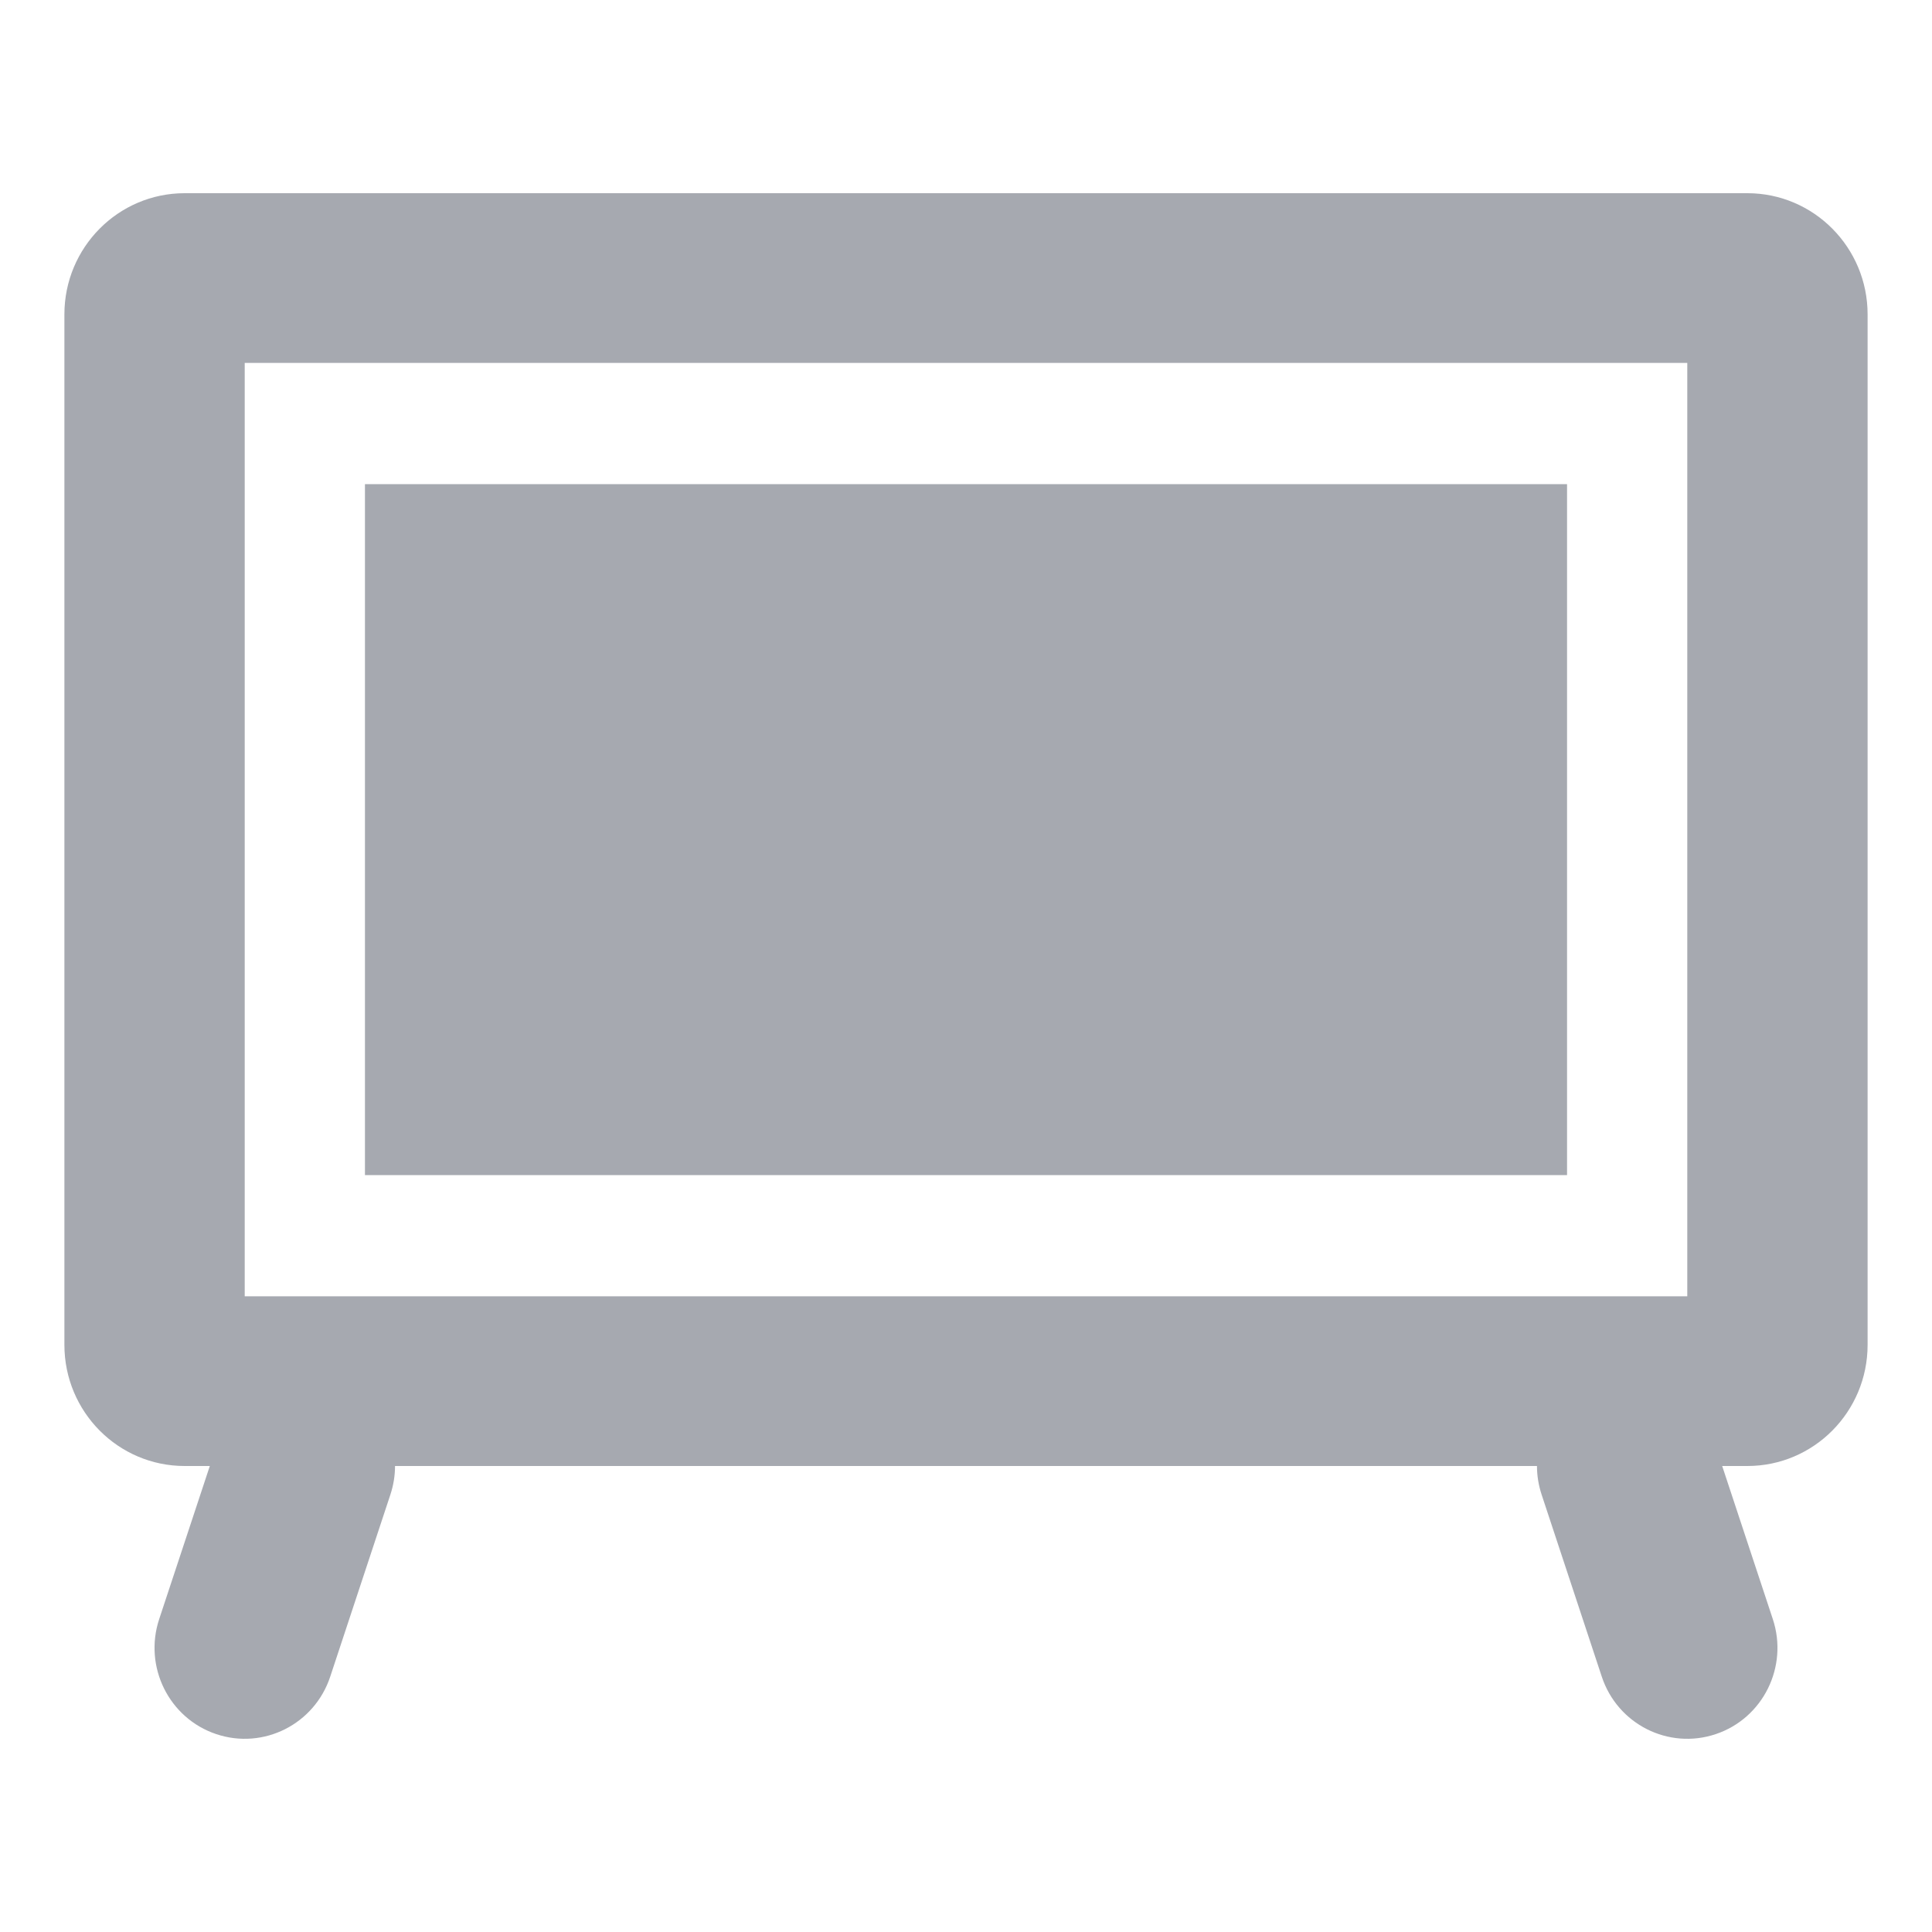
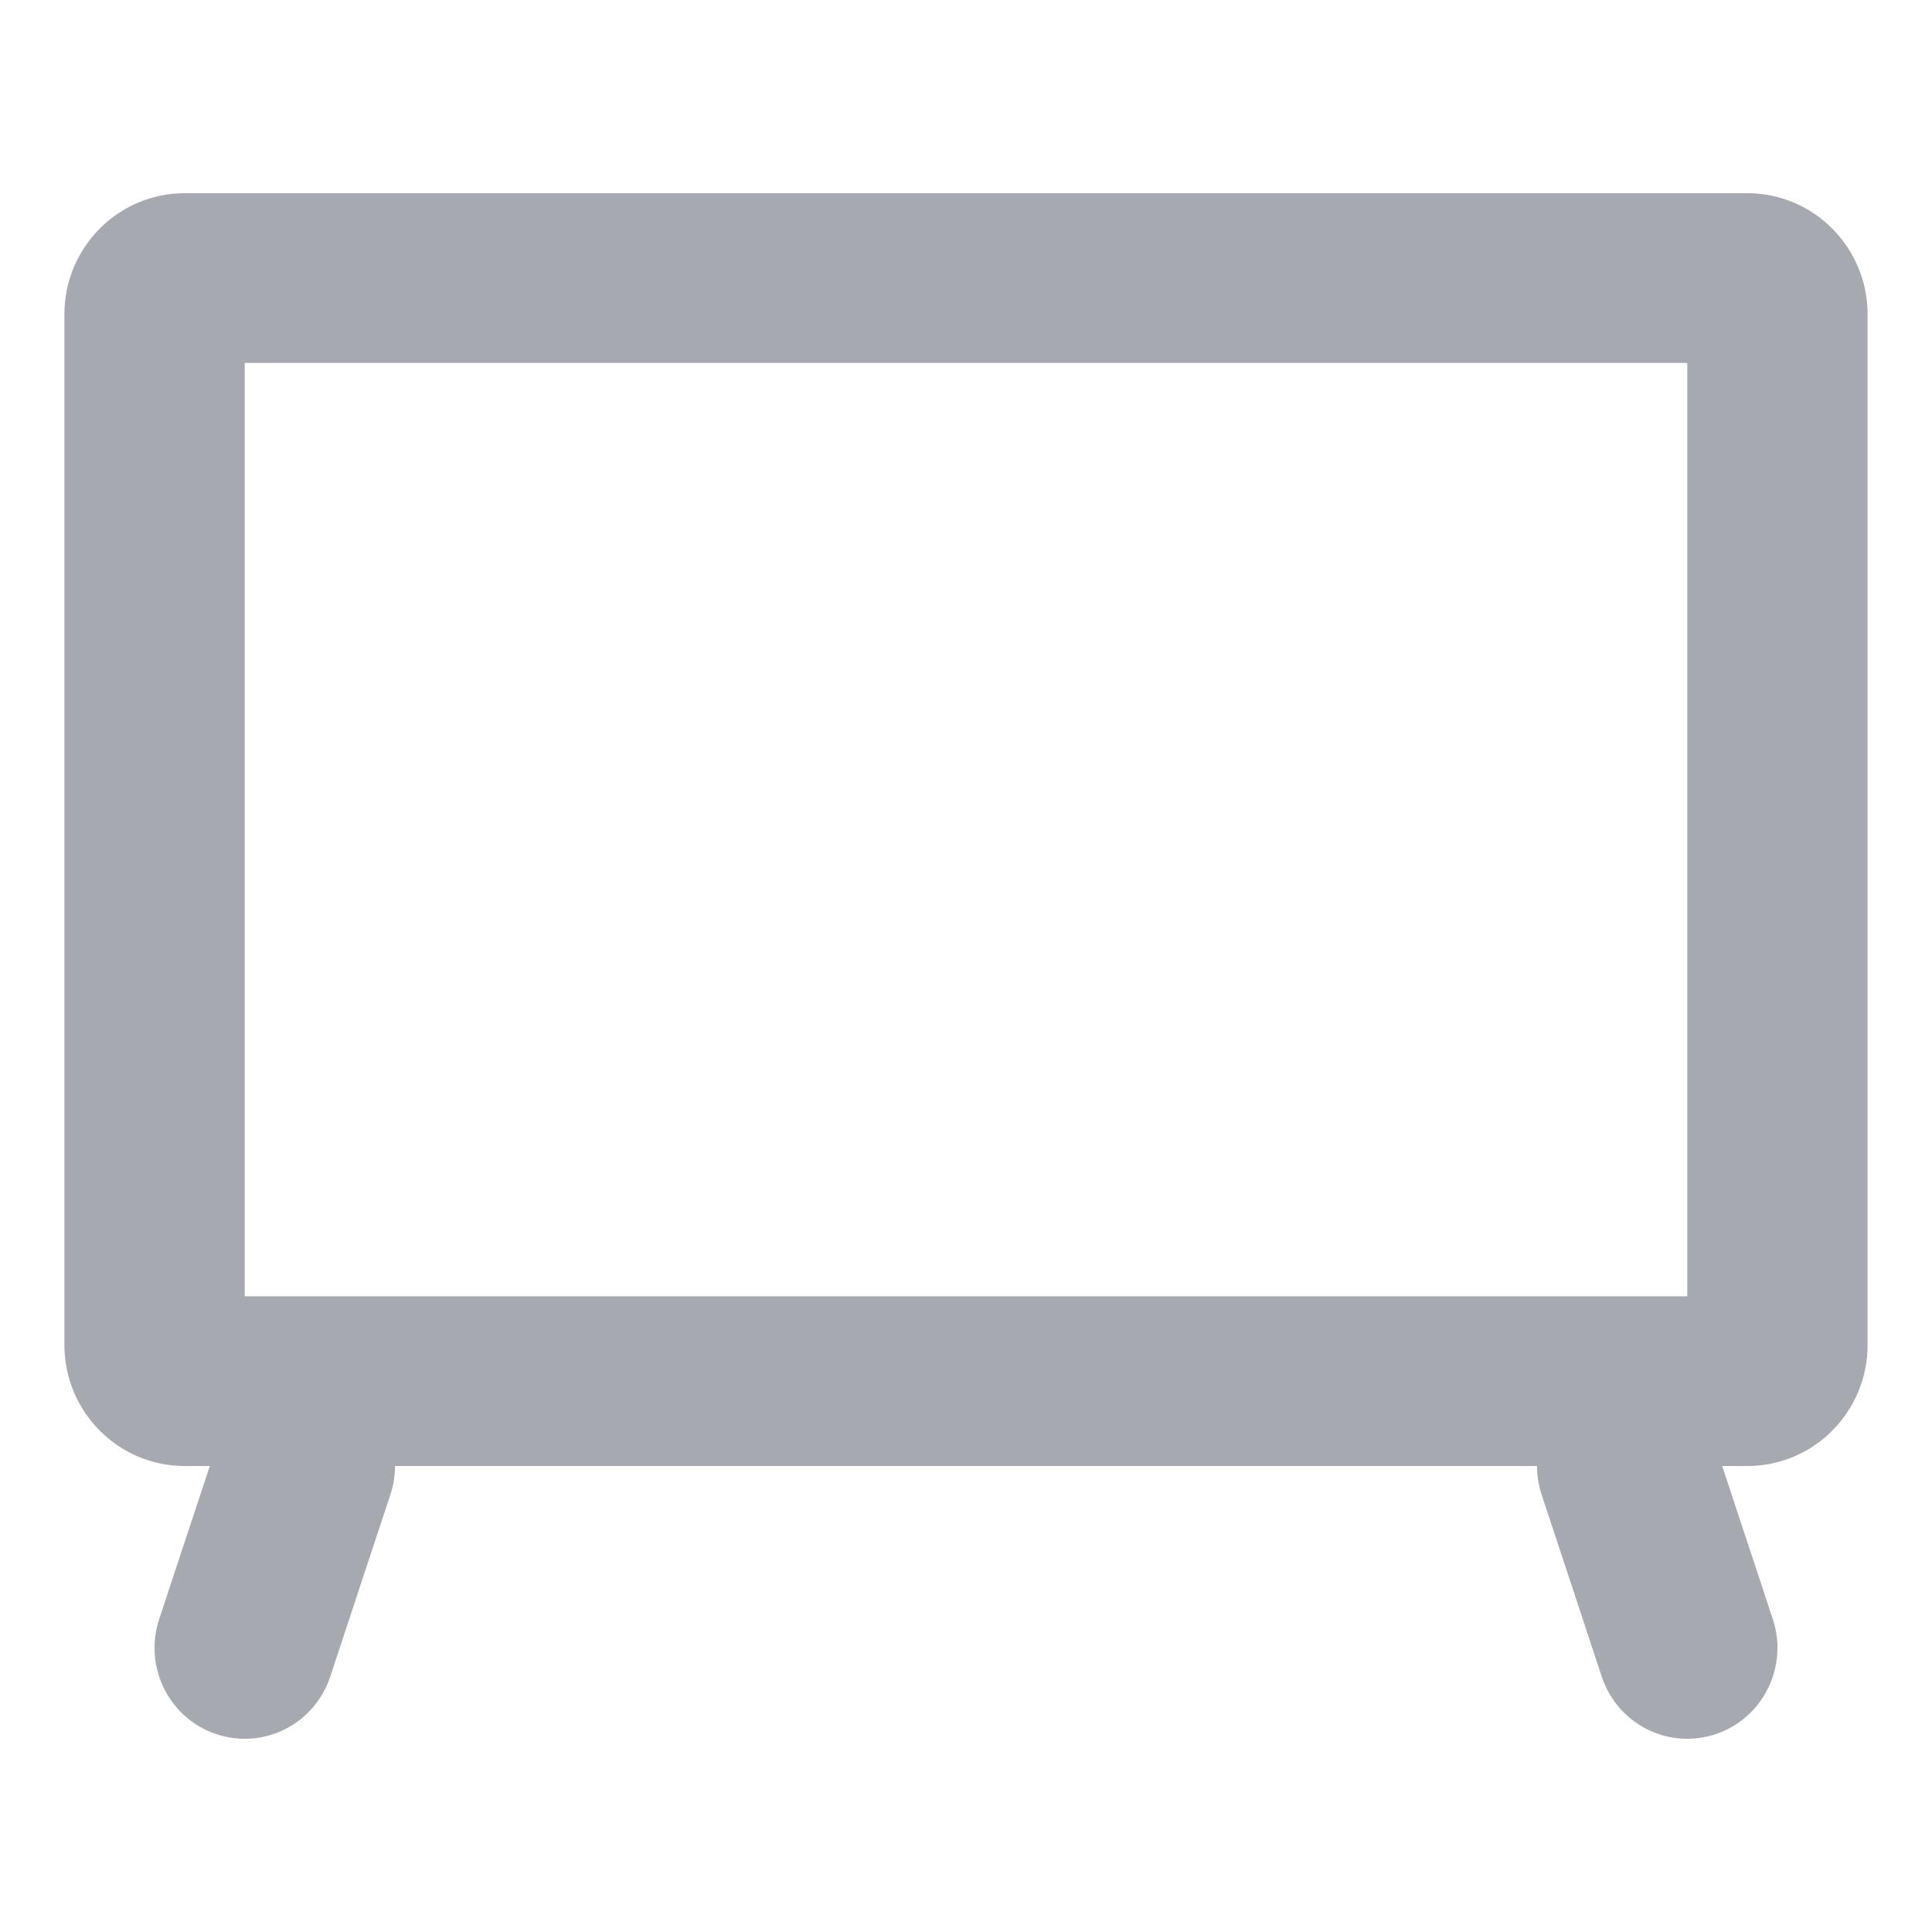
<svg xmlns="http://www.w3.org/2000/svg" width="30" height="30" viewBox="0 0 30 30" fill="none">
-   <path d="M24.333 7.518H5.667V18.247H24.333V7.518Z" fill="#A6A9B0" />
  <path fill-rule="evenodd" clip-rule="evenodd" d="M1 4.882C1 3.843 1.836 3 2.867 3H27.133C28.164 3 29 3.843 29 4.882V20.882C29 21.922 28.164 22.764 27.133 22.764H26.742L27.528 25.141C27.773 25.881 27.376 26.681 26.643 26.927C25.909 27.174 25.116 26.774 24.872 26.034L23.939 23.211C23.89 23.063 23.866 22.912 23.866 22.764H6.134C6.134 22.912 6.11 23.063 6.061 23.211L5.128 26.034C4.884 26.774 4.091 27.174 3.357 26.927C2.624 26.681 2.227 25.881 2.472 25.141L3.258 22.764H2.867C1.836 22.764 1 21.922 1 20.882V4.882ZM3.8 5.635V20.129H26.2V5.635H3.8Z" fill="#A6A9B0" />
</svg>